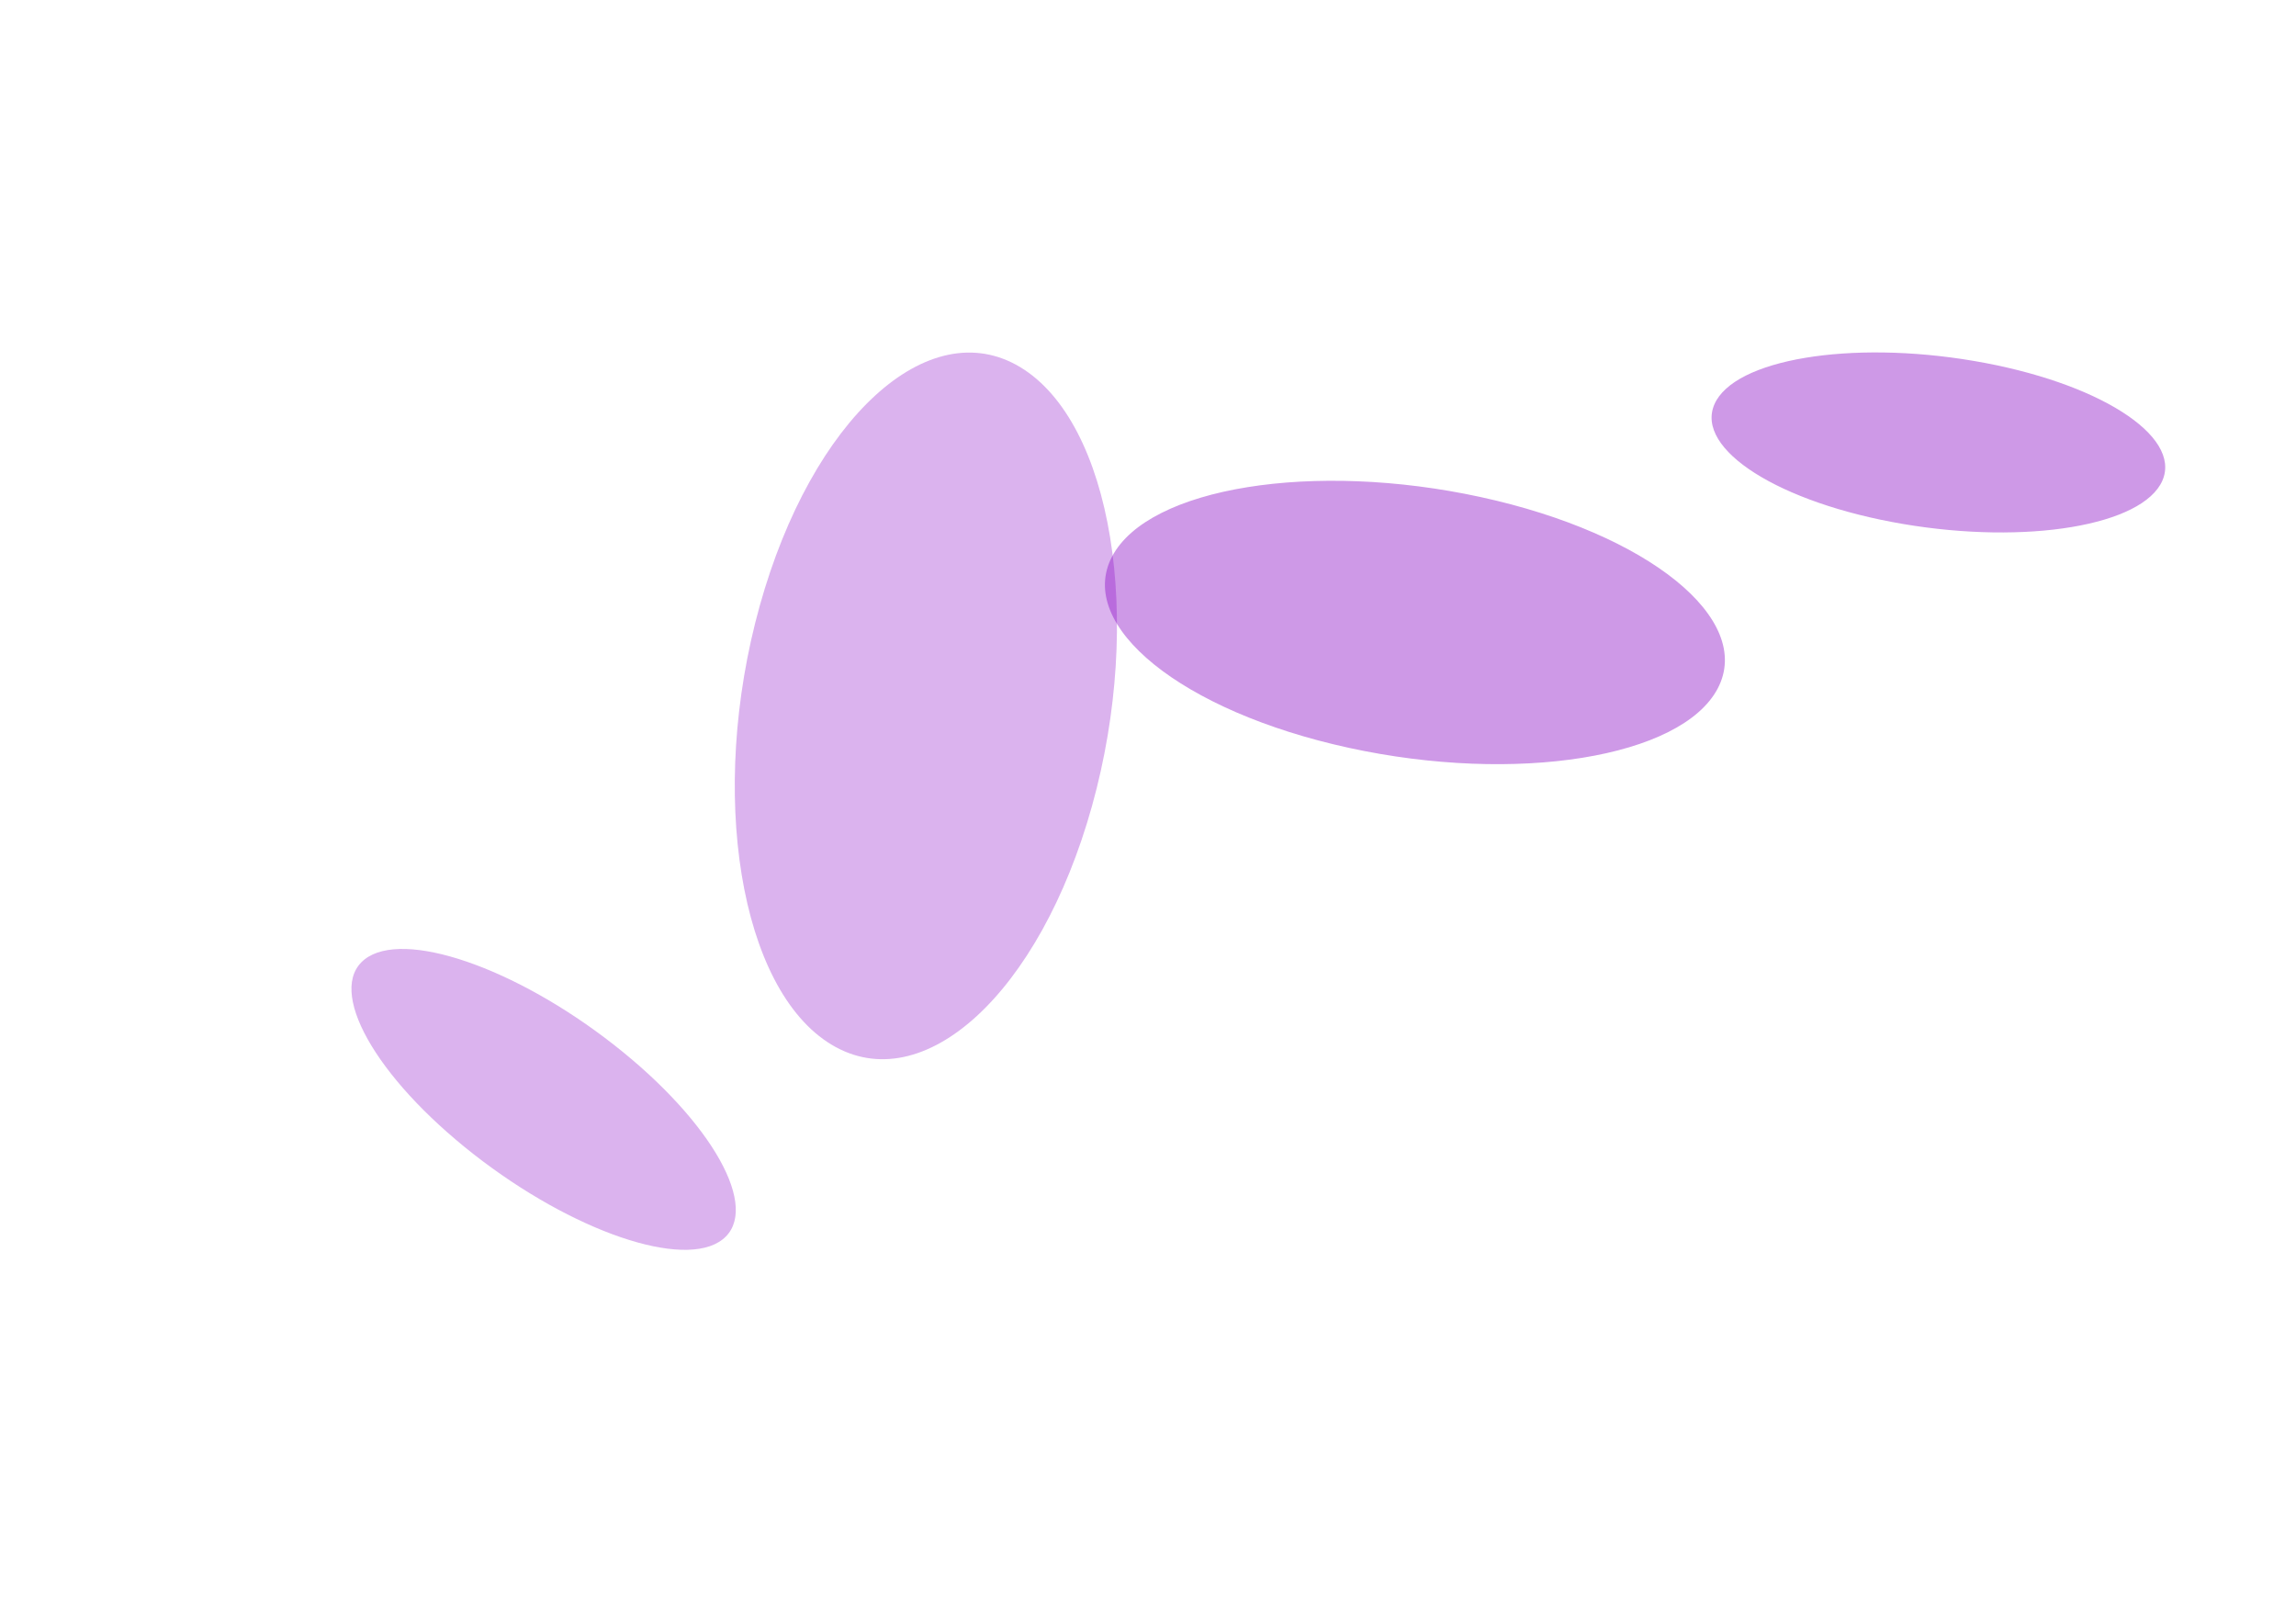
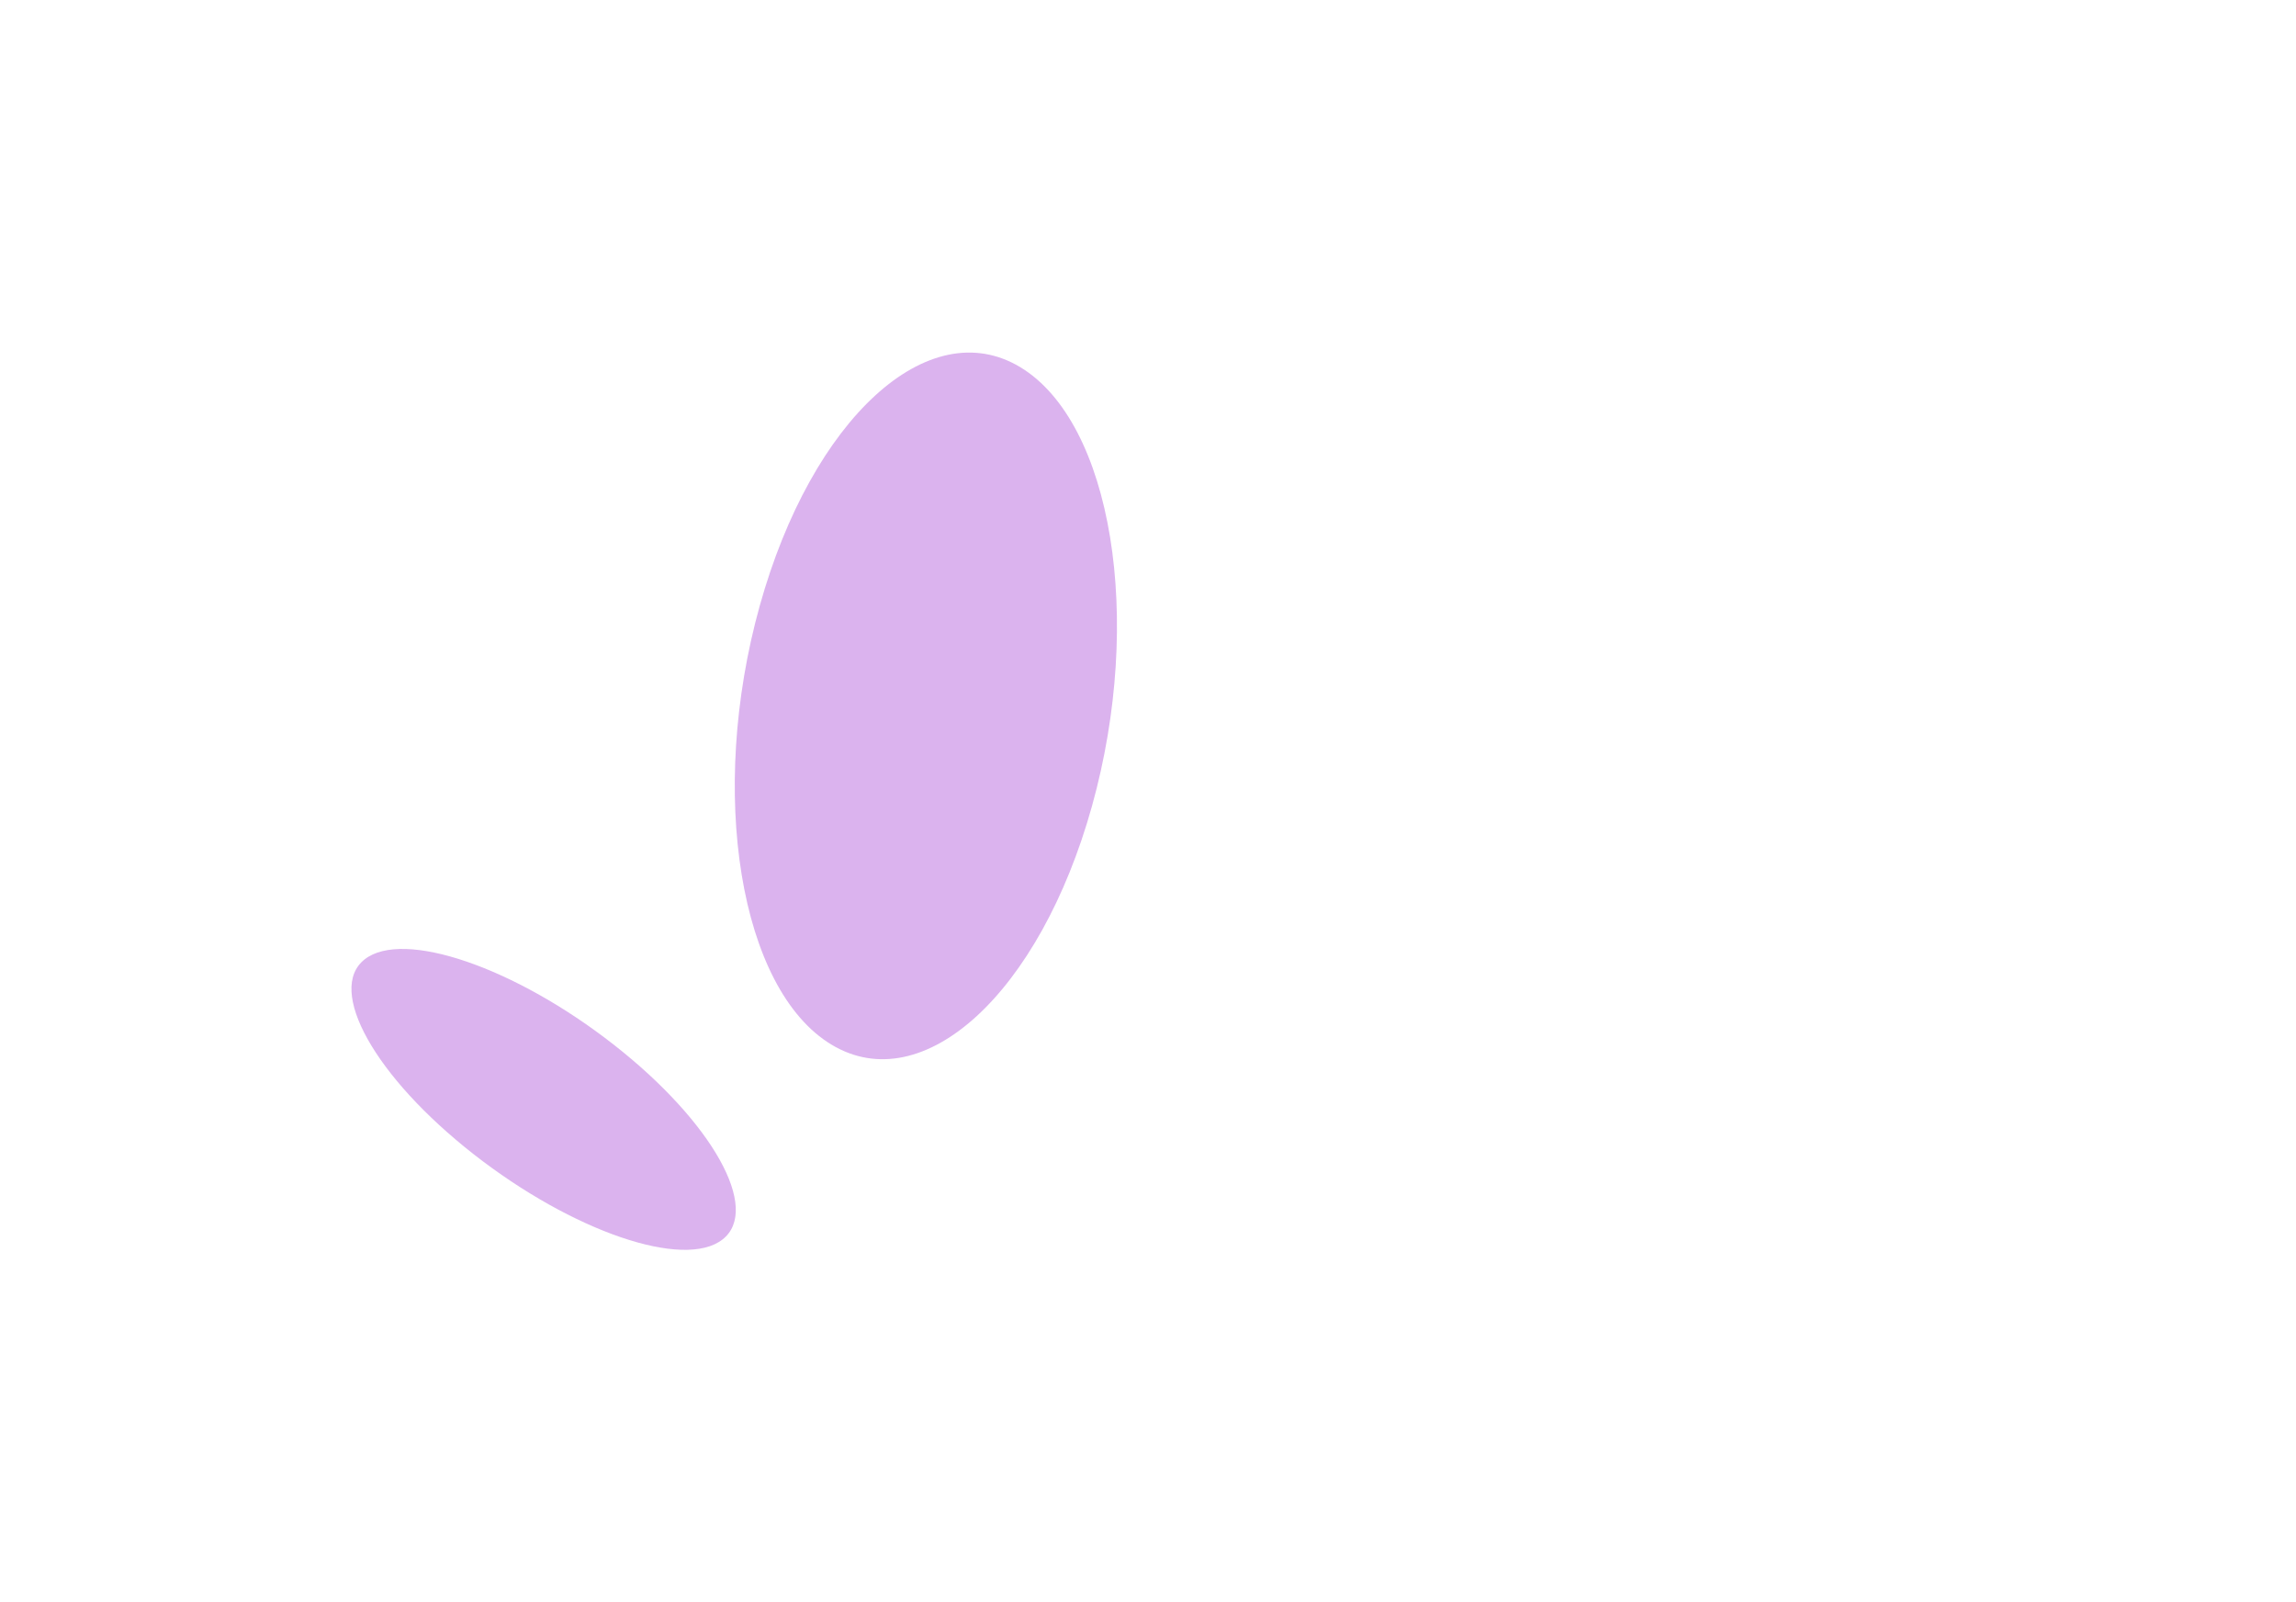
<svg xmlns="http://www.w3.org/2000/svg" width="1439" height="1004" viewBox="0 0 1439 1004" fill="none">
  <g filter="url(#filter0_f_10012_37229)">
-     <path fill-rule="evenodd" clip-rule="evenodd" d="M1074.5 253.347C1062.2 281.554 1115.08 315.12 1192.61 328.318C1270.14 341.517 1342.96 329.351 1355.26 301.144C1367.56 272.937 1314.68 239.371 1237.15 226.172C1159.62 212.973 1086.8 225.14 1074.5 253.347ZM697.008 348.689C674.135 392.071 740.558 445.76 845.367 468.606C950.177 491.453 1053.68 474.806 1076.56 431.425C1099.43 388.043 1033.01 334.354 928.198 311.507C823.388 288.661 719.881 305.308 697.008 348.689Z" fill="#8600C4" fill-opacity="0.4" />
-   </g>
+     </g>
  <g filter="url(#filter1_f_10012_37229)">
    <path fill-rule="evenodd" clip-rule="evenodd" d="M228.576 601.132C204.344 620.099 234.905 674.77 296.837 723.243C358.768 771.717 428.618 795.637 452.85 776.67C477.082 757.704 446.521 703.033 384.59 654.559C322.658 606.086 252.809 582.165 228.576 601.132ZM639.441 230.068C581.939 195.412 508.838 262.351 476.166 379.58C443.494 496.808 463.623 619.935 521.125 654.59C578.627 689.246 651.728 622.307 684.4 505.079C717.073 387.85 696.944 264.724 639.441 230.068Z" fill="#8600C4" fill-opacity="0.3" />
  </g>
  <defs>
    <filter id="filter0_f_10012_37229" x="472.5" y="0.844" width="1104.54" height="698.008" filterUnits="userSpaceOnUse" color-interpolation-filters="sRGB">
      <feFlood flood-opacity="0" result="BackgroundImageFix" />
      <feBlend mode="normal" in="SourceGraphic" in2="BackgroundImageFix" result="shape" />
      <feGaussianBlur stdDeviation="110" result="effect1_foregroundBlur_10012_37229" />
    </filter>
    <filter id="filter1_f_10012_37229" x="0.266" y="0.93" width="919.789" height="1002.25" filterUnits="userSpaceOnUse" color-interpolation-filters="sRGB">
      <feFlood flood-opacity="0" result="BackgroundImageFix" />
      <feBlend mode="normal" in="SourceGraphic" in2="BackgroundImageFix" result="shape" />
      <feGaussianBlur stdDeviation="110" result="effect1_foregroundBlur_10012_37229" />
    </filter>
  </defs>
</svg>